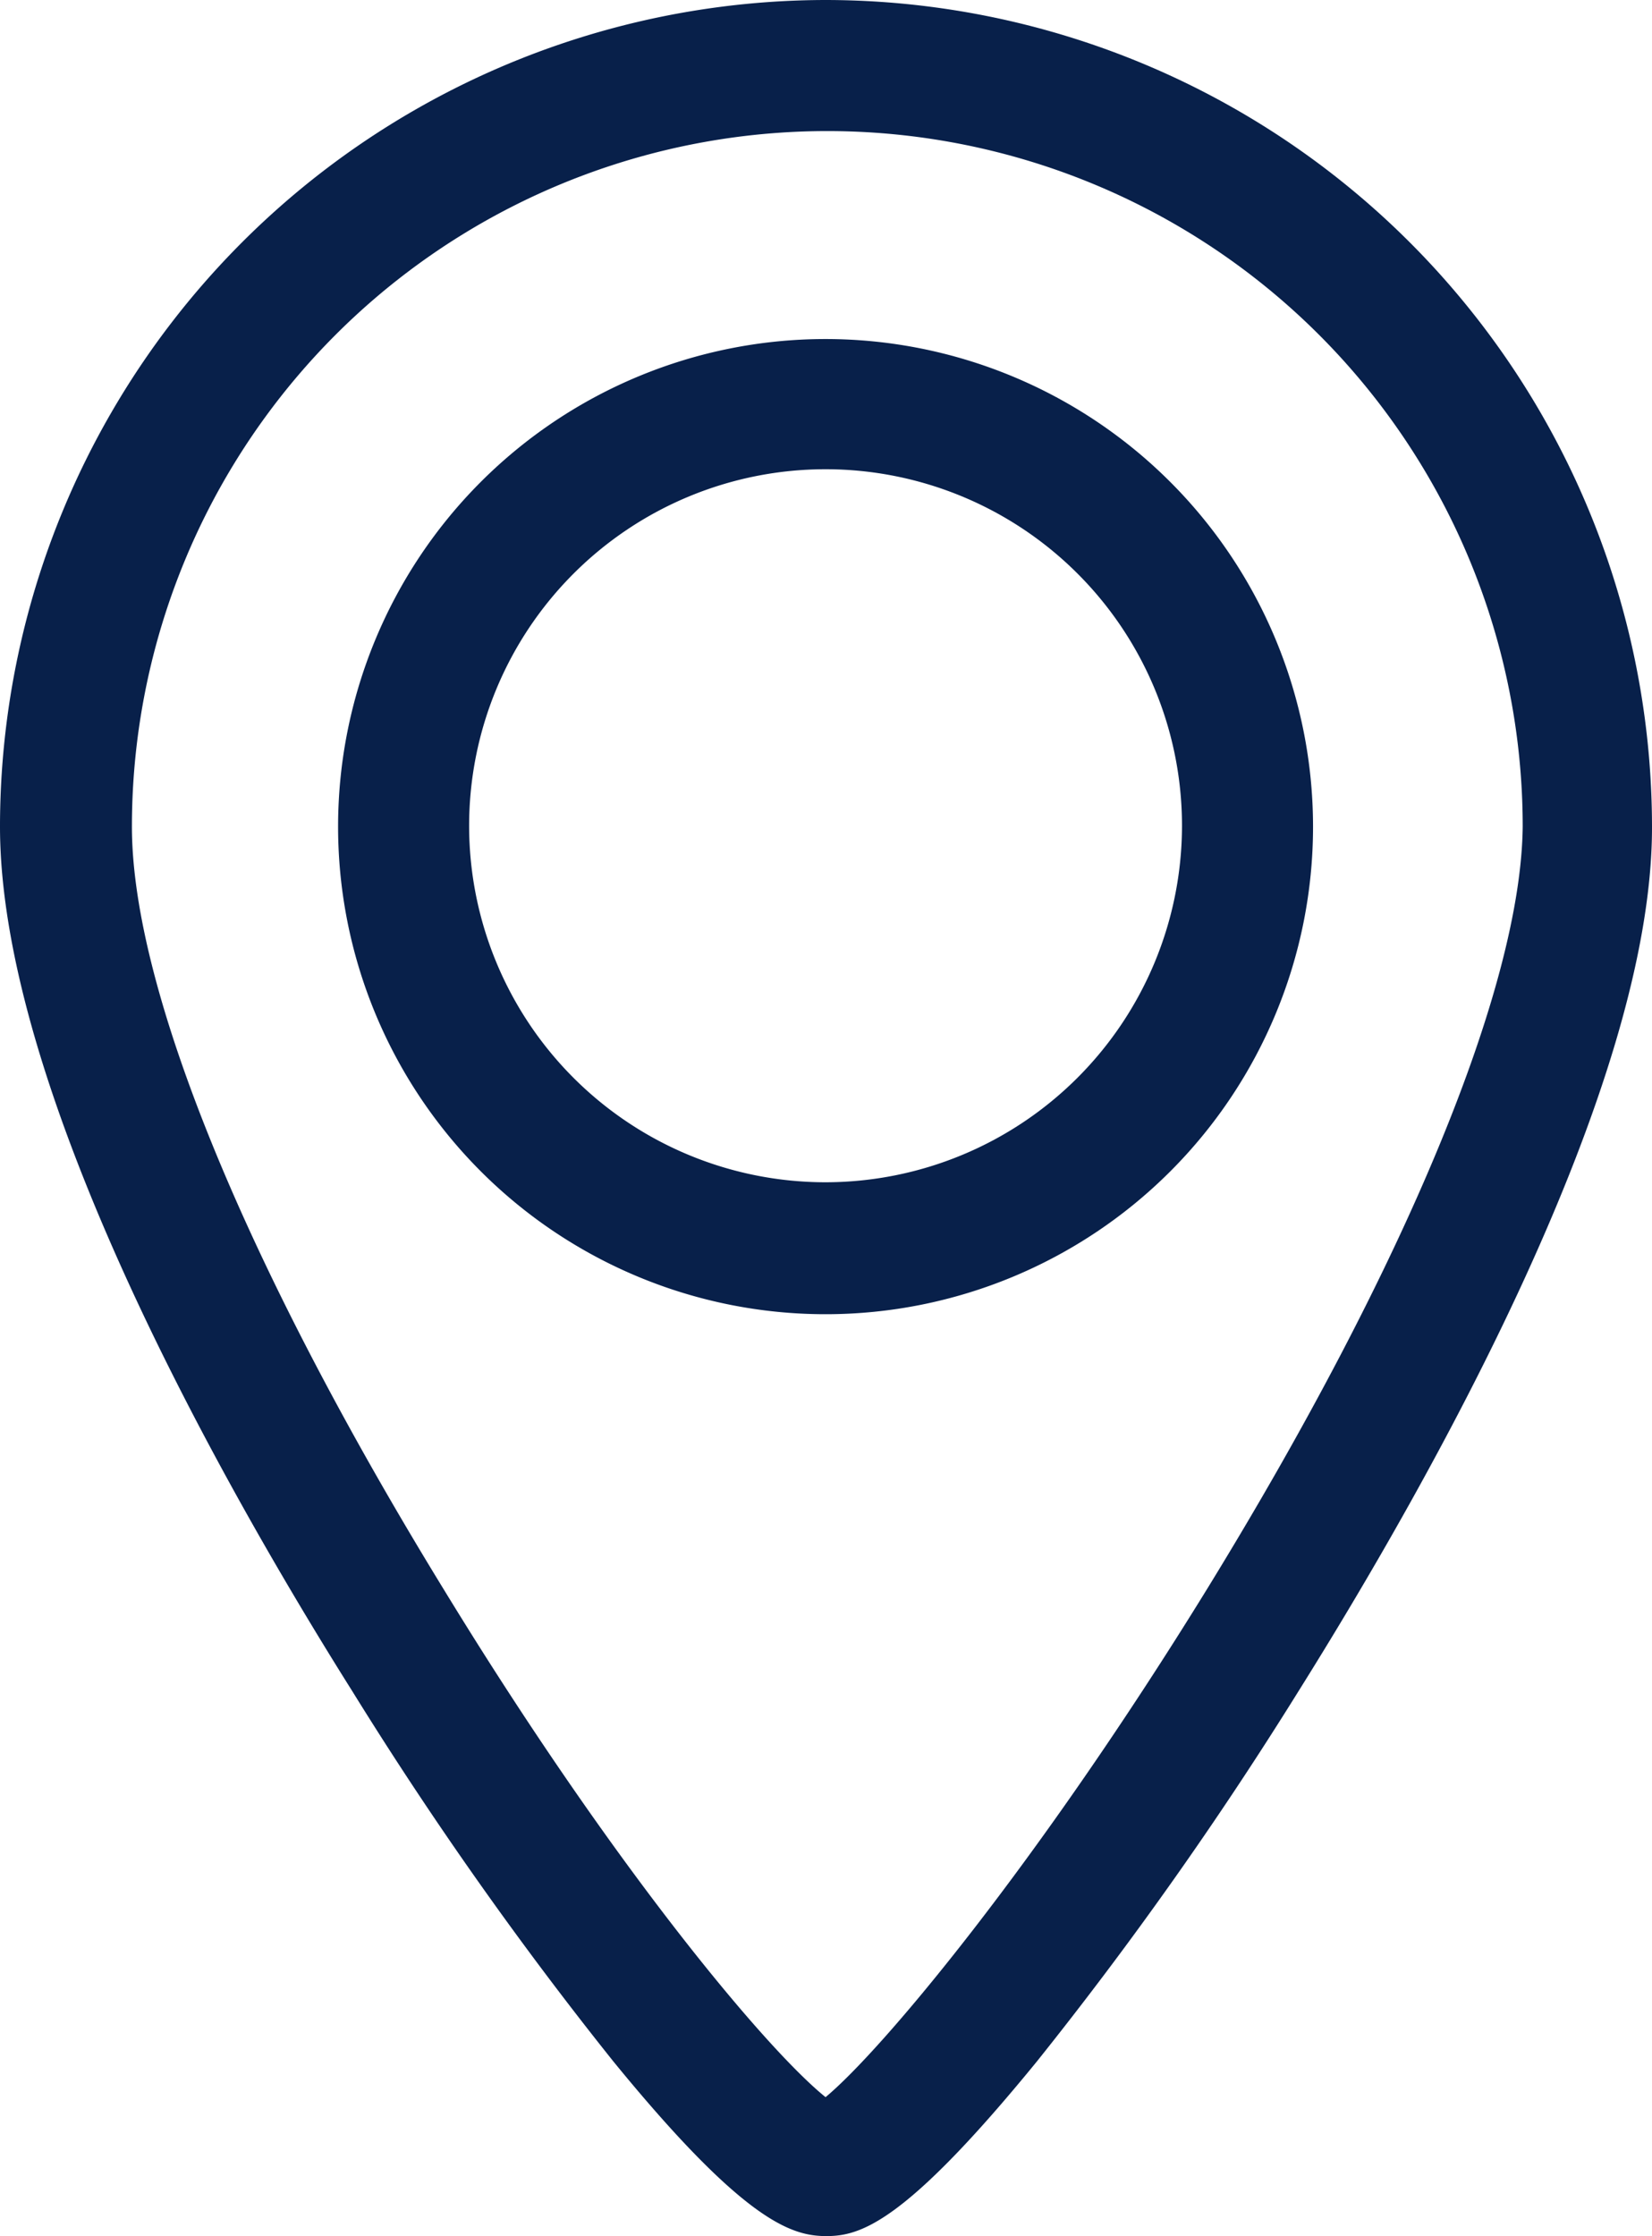
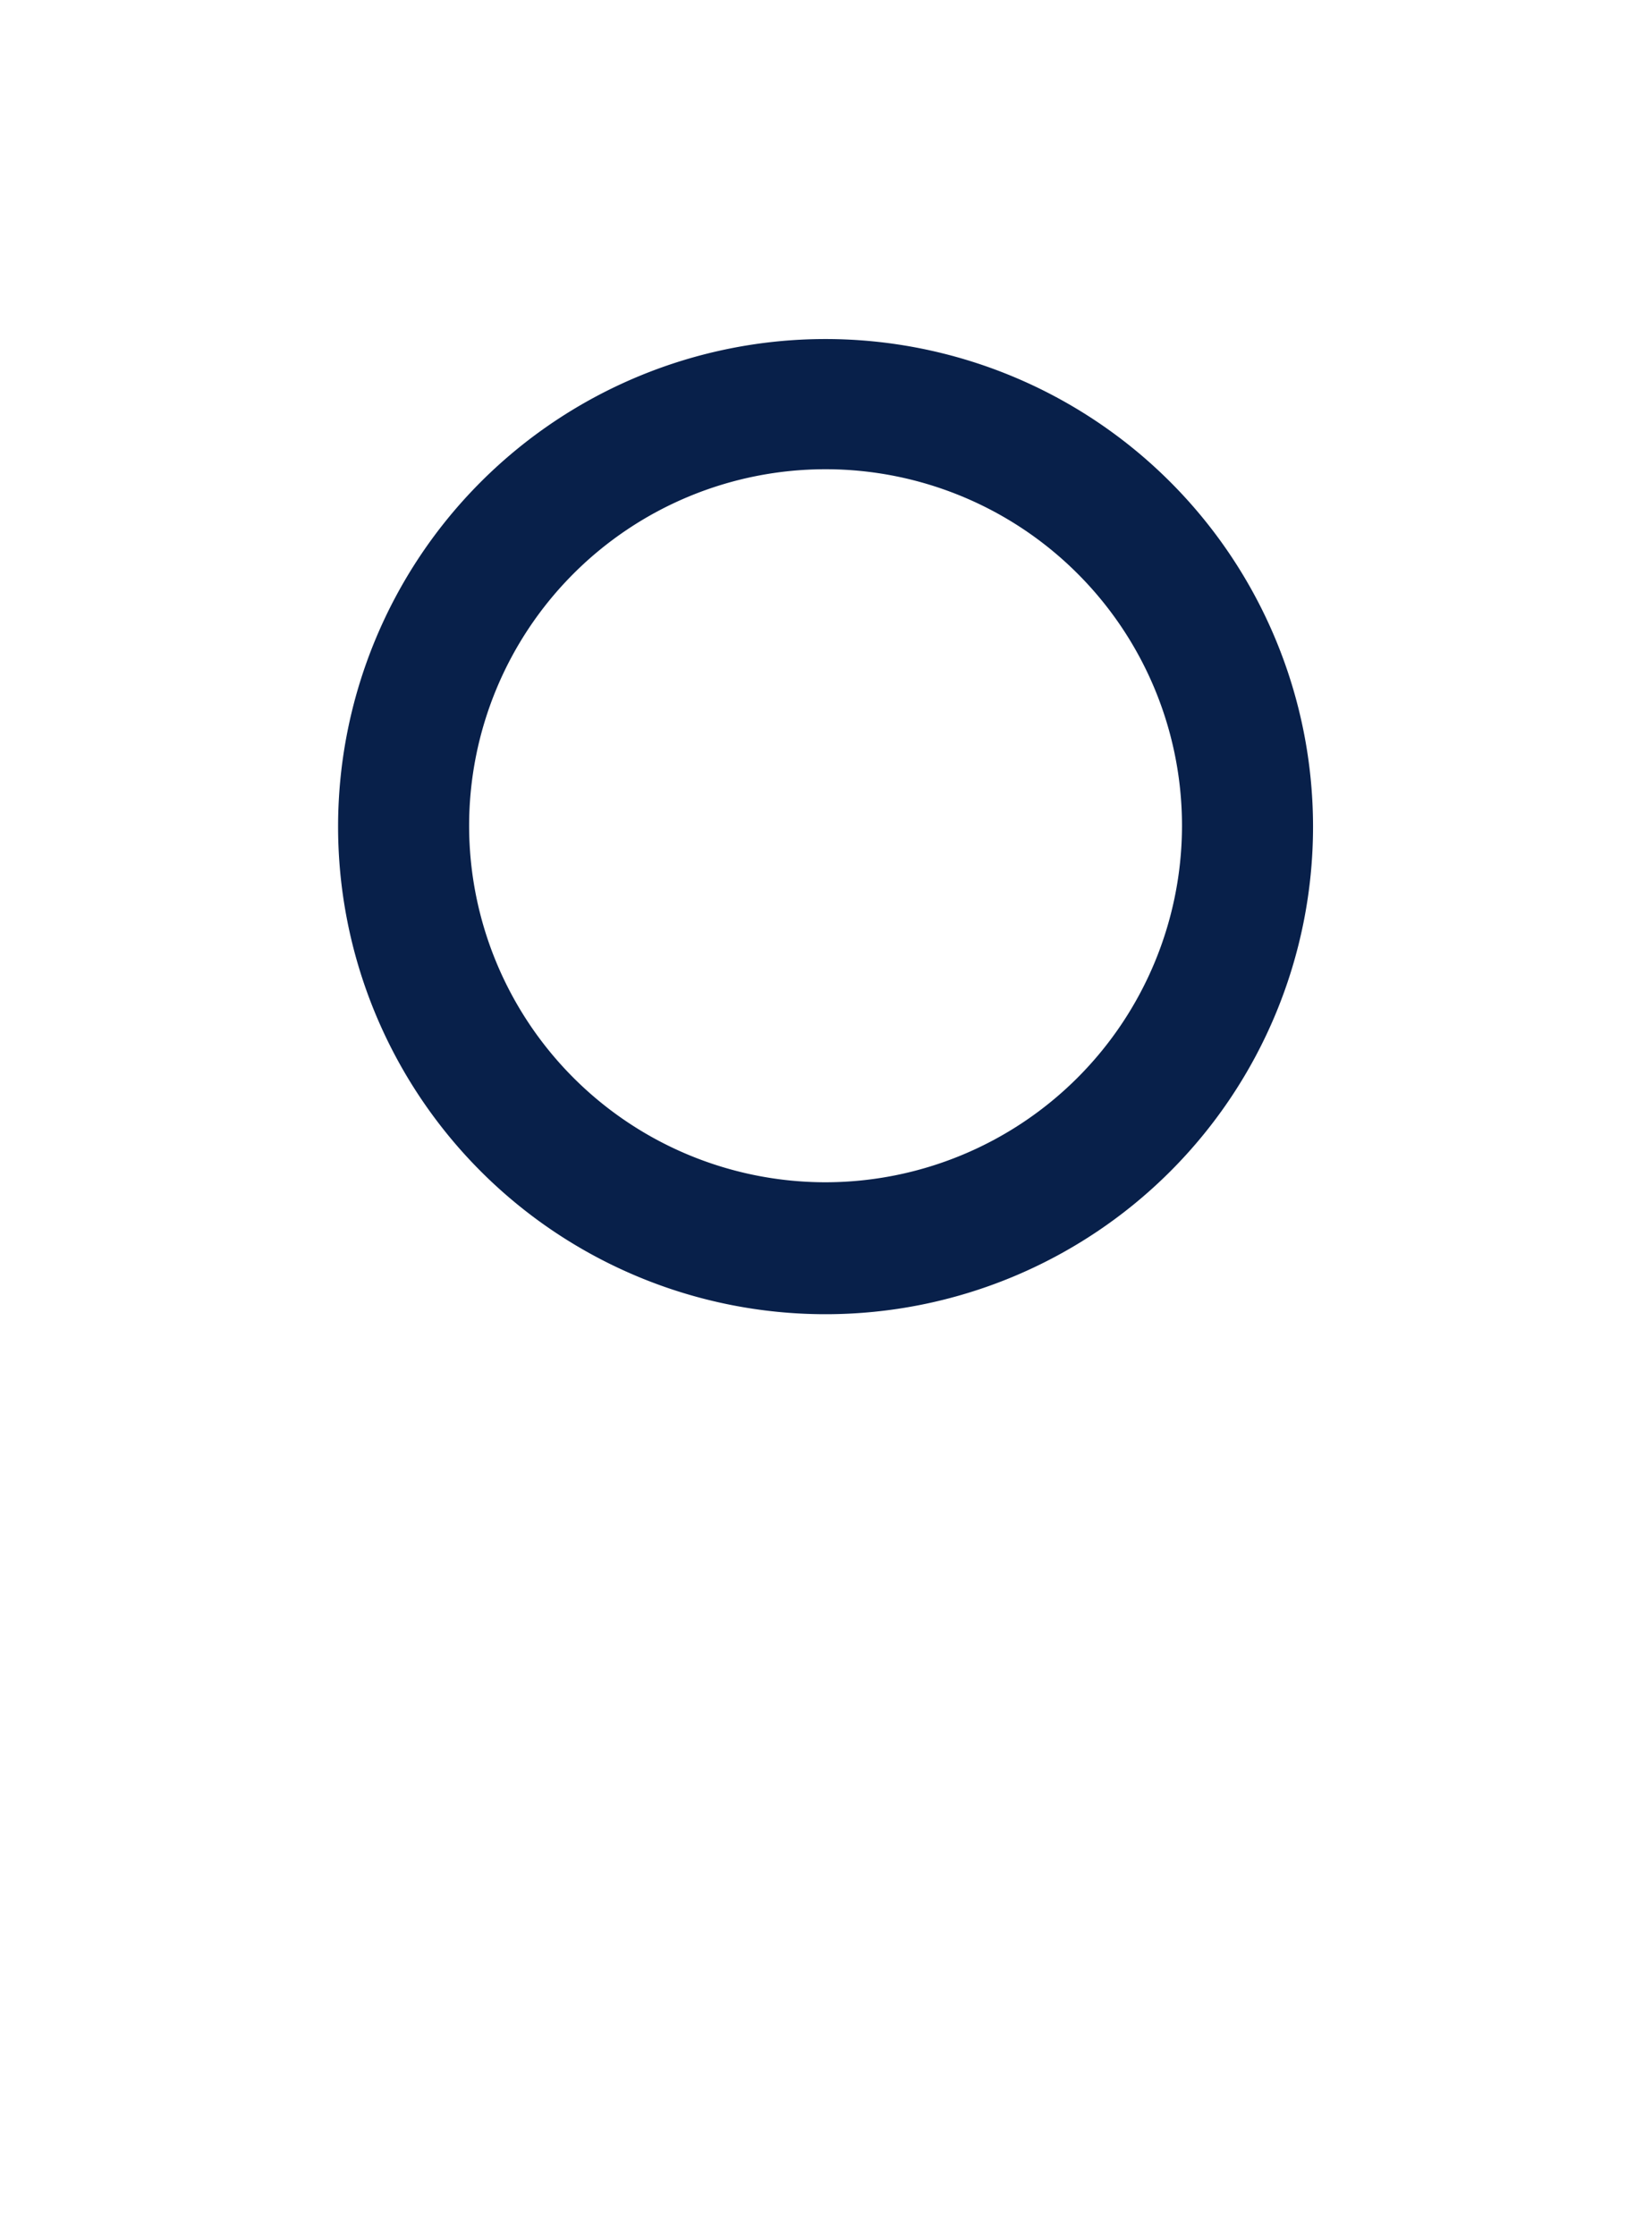
<svg xmlns="http://www.w3.org/2000/svg" viewBox="0 0 189.1 255.9">
  <defs>
    <style>.cls-1{fill:#08204a;}</style>
  </defs>
  <g id="Ebene_2" data-name="Ebene 2">
    <g id="Capa_1" data-name="Capa 1">
      <path class="cls-1" d="M94.5,38.8a55.8,55.8,0,1,0,55.8,55.8A55.82,55.82,0,0,0,94.5,38.8Zm0,96.5a40.8,40.8,0,1,1,40.8-40.8A40.84,40.84,0,0,1,94.5,135.3Z" />
-       <path class="cls-1" d="M94.5,0A94.64,94.64,0,0,0,0,94.6c0,30.1,25.2,74.9,40.3,98.9a432.64,432.64,0,0,0,29.9,42.4c15.1,18.5,20.5,20,24.4,20s9-1.5,24.1-20a437.67,437.67,0,0,0,29.9-42.3c15.1-24.1,40.5-69,40.5-98.9A94.68,94.68,0,0,0,94.5,0Zm43.7,181.8C118.8,213.3,101,234.6,94.5,240c-6.6-5.3-24.1-26-43.7-58.1-22.7-37-35.7-68.8-35.7-87.3a79.6,79.6,0,0,1,159.2,0C174.1,112.9,161,144.7,138.2,181.8Z" />
    </g>
  </g>
</svg>